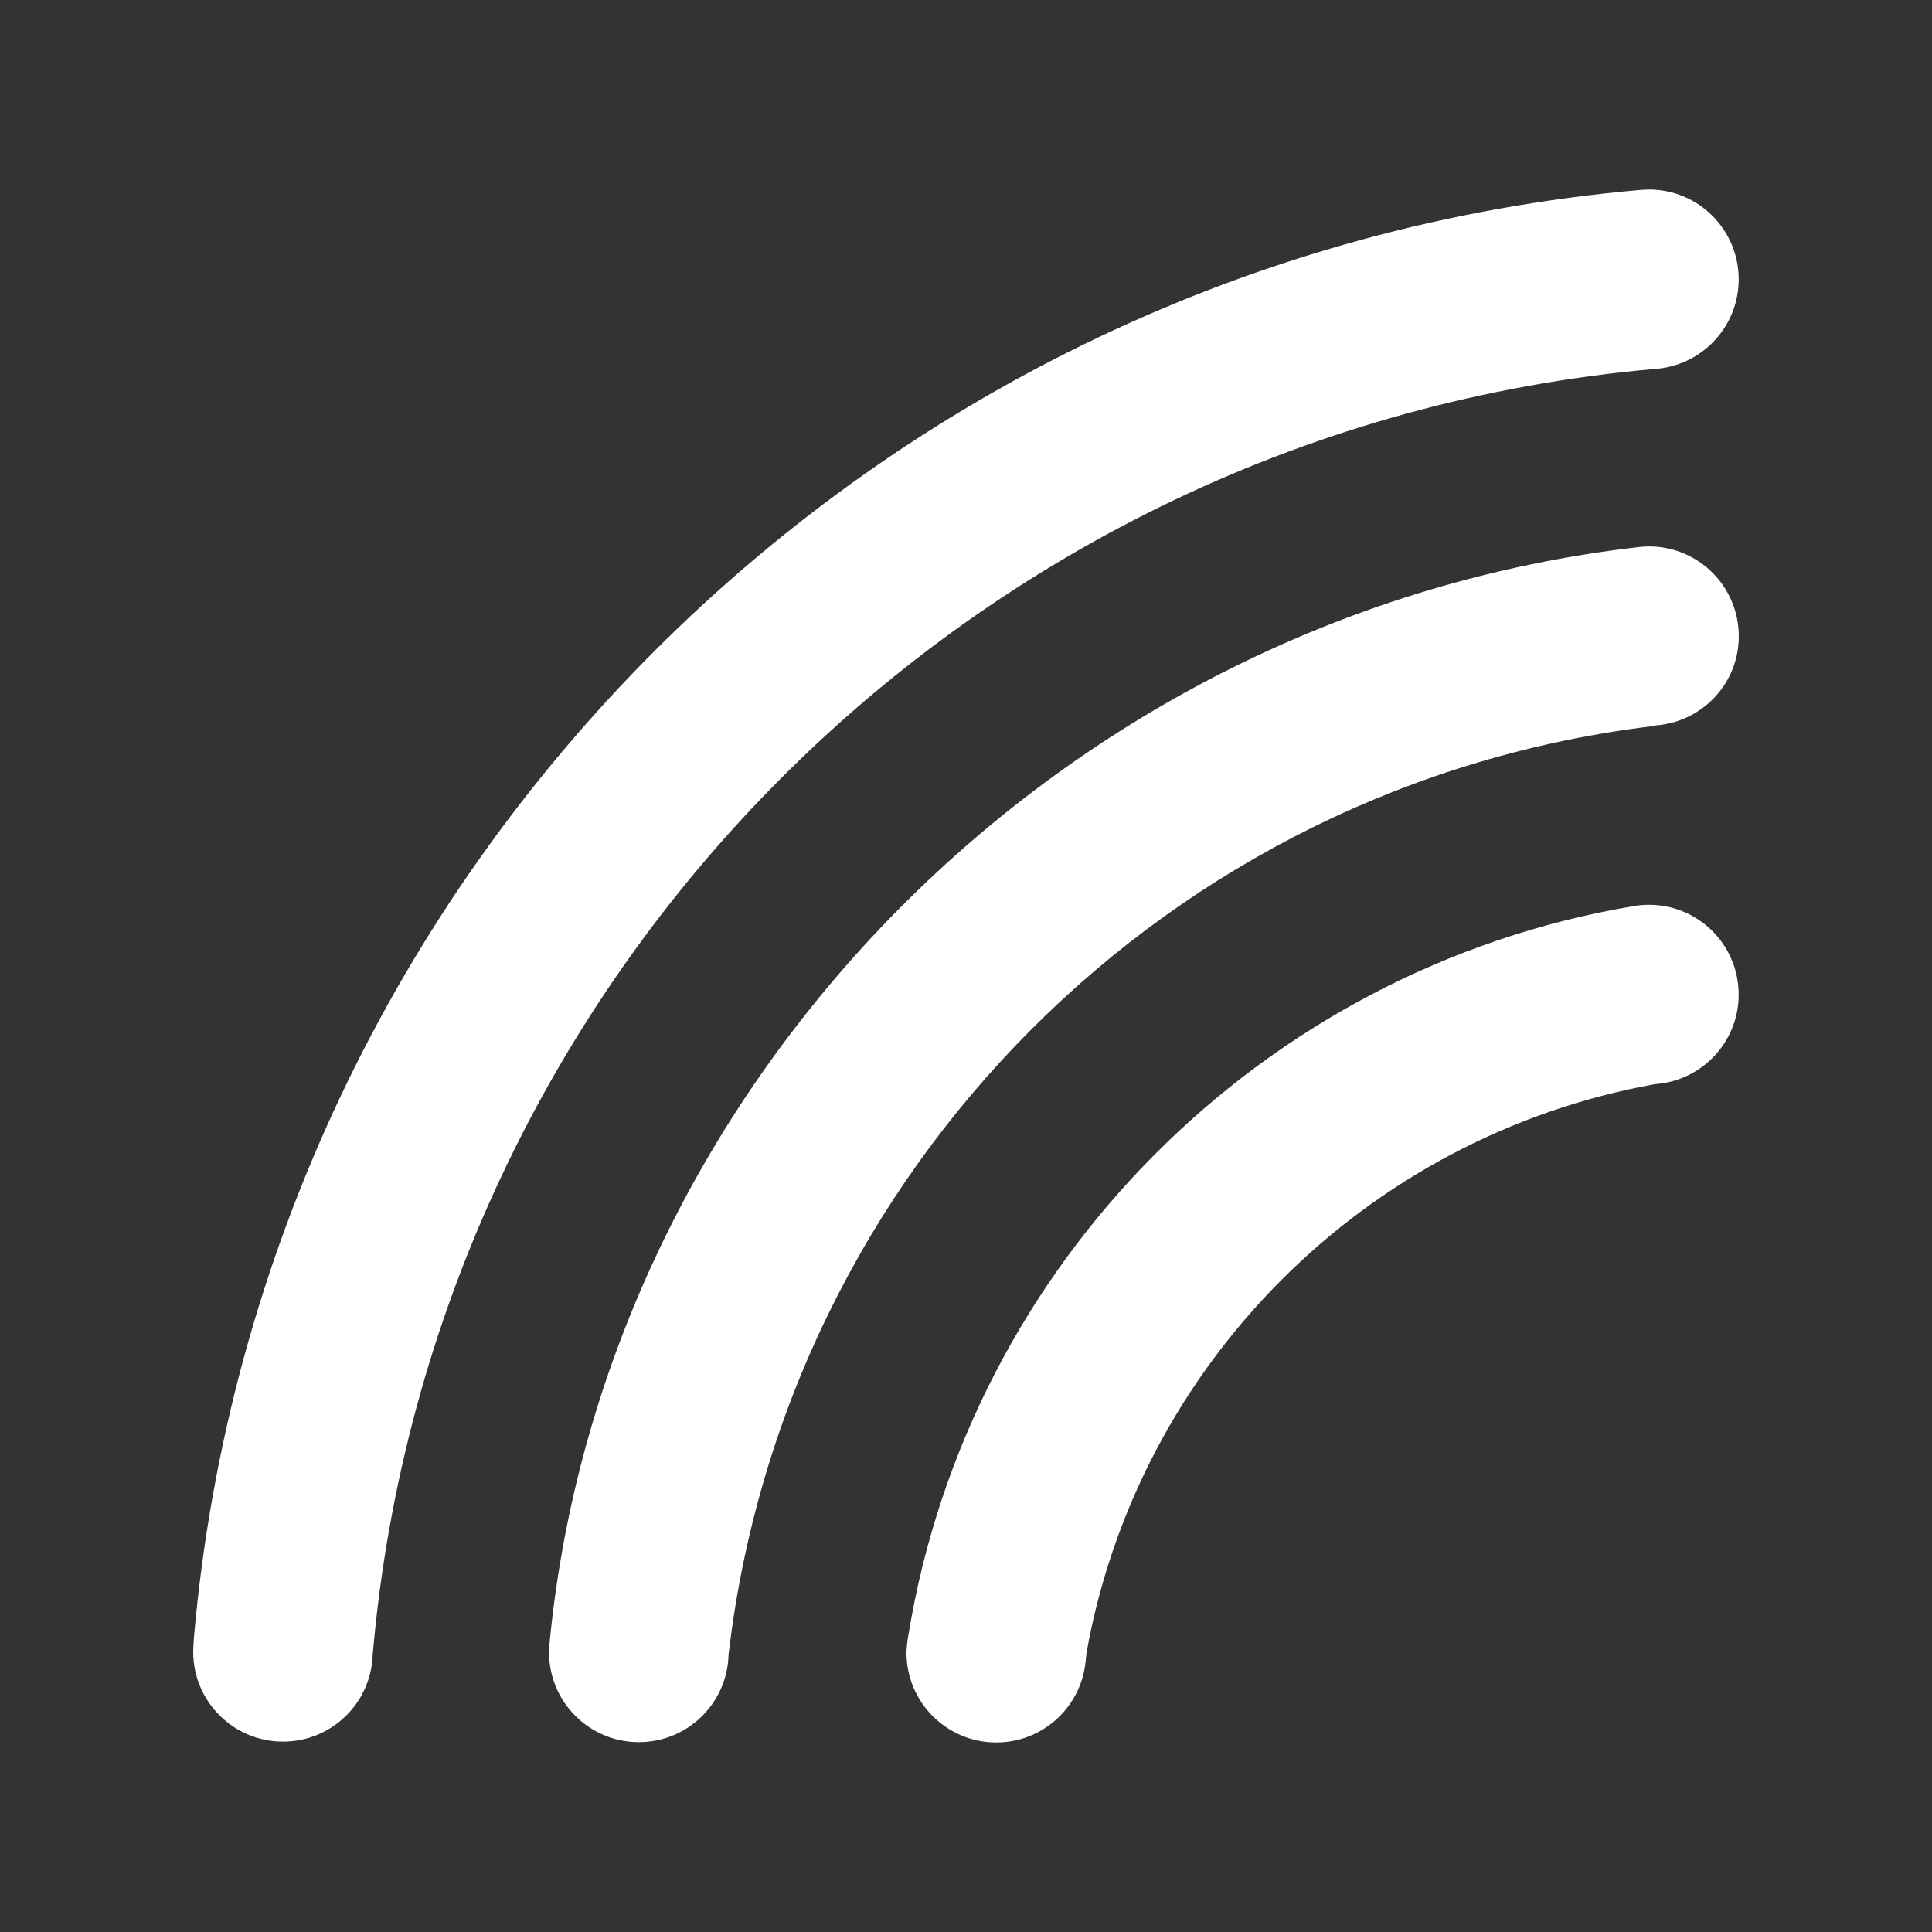
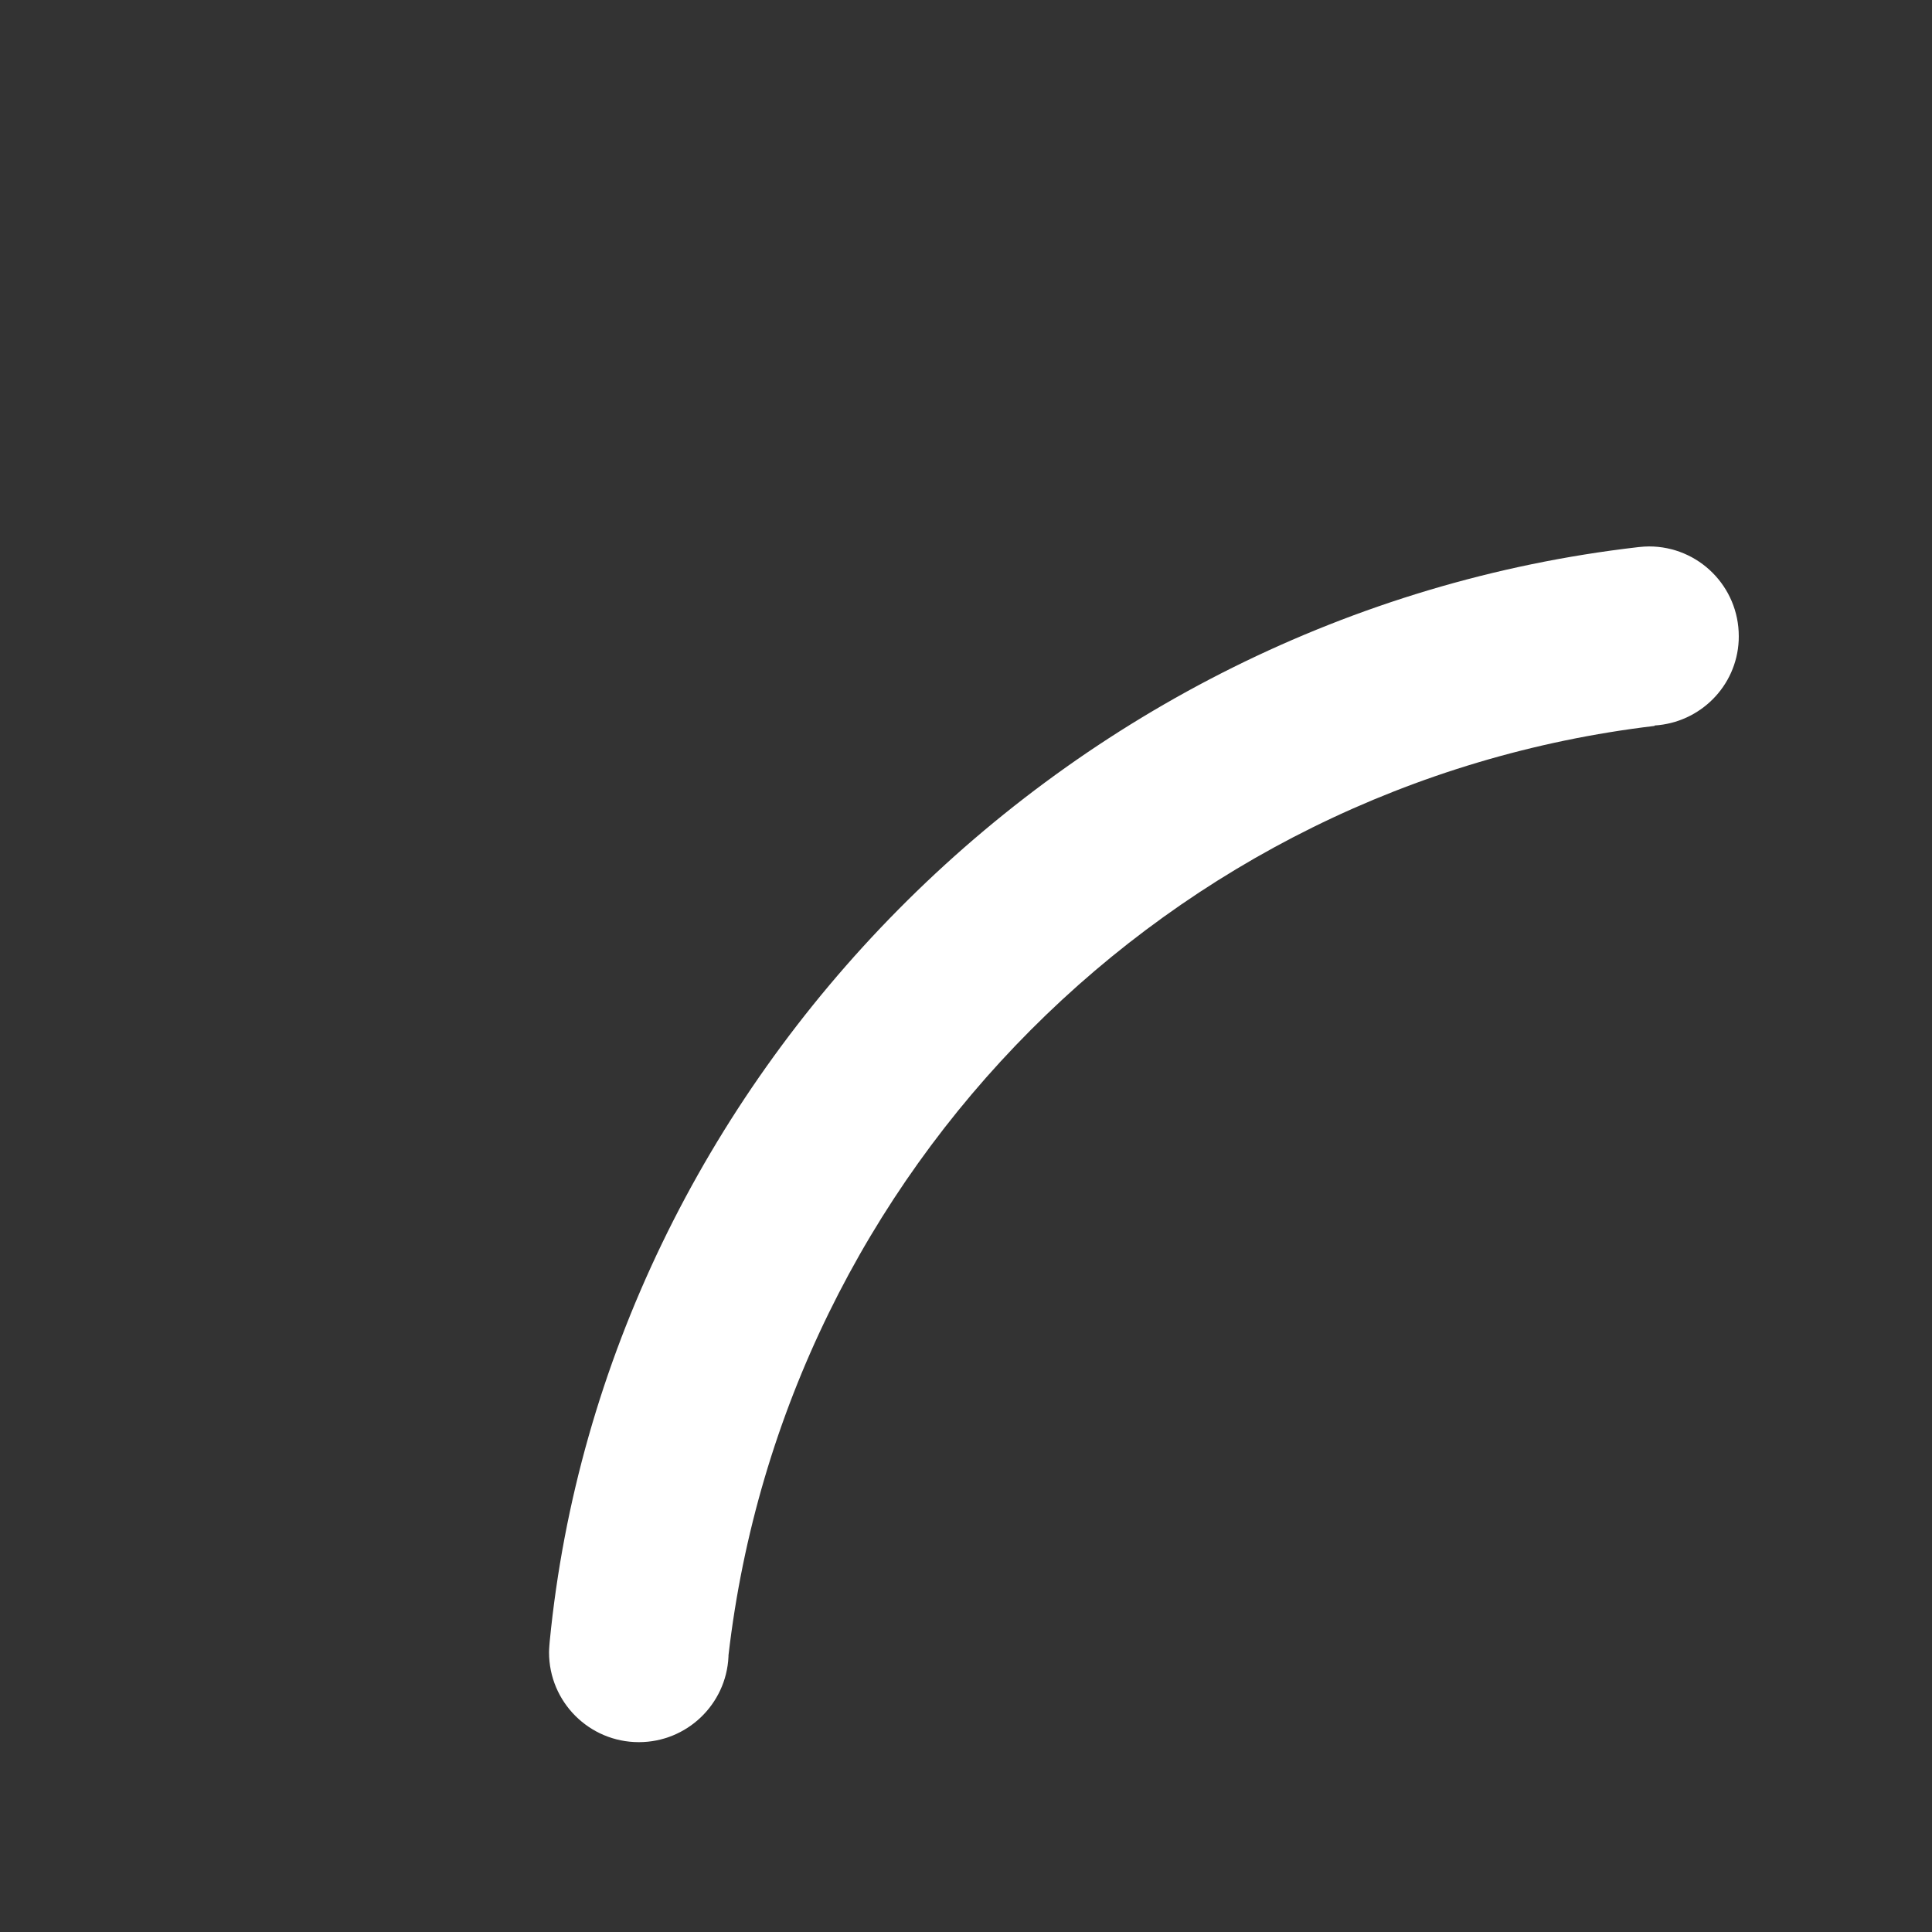
<svg xmlns="http://www.w3.org/2000/svg" version="1.1" id="Layer_1" x="0px" y="0px" viewBox="0 0 72 72" style="enable-background:new 0 0 72 72;" xml:space="preserve">
  <rect x="0" y="0" width="72" height="72" fill="#333333" stroke="none" />
  <style type="text/css">
	.st0{fill:#FFFFFF;}
</style>
-   <path class="st0" d="M61.452,7.063c-0.11,0-0.323,0.015-0.33,0.016C32.528,9.599,9.732,32.398,7.227,61.027  c-0.002,0.02-0.018,0.282-0.019,0.306C7.207,61.351,7.2,61.496,7.2,61.559c0,1.848,1.498,3.346,3.346,3.346  c1.795,0,3.259-1.413,3.341-3.186l-0.002-0.001c2.179-25.436,22.389-45.714,47.777-47.968l0,0c1.696-0.107,3.051-1.479,3.131-3.181  c0.003-0.053,0.003-0.105,0.003-0.159C64.797,8.561,63.3,7.063,61.452,7.063z" />
  <path class="st0" d="M61.456,20.364c-0.12,0-0.238,0.009-0.354,0.021c-0.002,0-0.048,0.004-0.052,0.005  c-21.451,2.476-38.521,19.918-40.563,40.773c0,0-0.026,0.274-0.026,0.416c0,1.848,1.498,3.346,3.346,3.346  c1.795,0,3.259-1.413,3.341-3.186c0.001-0.018,0.001-0.036,0.001-0.054c2.098-18.107,16.431-32.48,34.513-34.632v-0.016  c1.696-0.106,3.055-1.463,3.134-3.167c0.003-0.052,0.003-0.105,0.003-0.158C64.801,21.862,63.303,20.364,61.456,20.364z" />
-   <path class="st0" d="M61.452,33.719c-0.211,0-0.423,0.021-0.624,0.058c-13.781,2.338-24.693,13.295-26.965,27.101  c-0.008,0.037-0.013,0.074-0.02,0.11c-0.036,0.202-0.061,0.481-0.061,0.603c0,1.848,1.498,3.346,3.346,3.346  c0.133,0,0.264-0.008,0.392-0.023c1.563-0.182,2.797-1.443,2.939-3.018c0.004-0.049,0.027-0.27,0.033-0.306  c1.93-10.765,10.411-19.238,21.17-21.185c0,0,0.122-0.011,0.181-0.019c1.611-0.188,2.872-1.521,2.949-3.164  c0.003-0.053,0.003-0.105,0.003-0.159C64.797,35.217,63.3,33.719,61.452,33.719z" />
</svg>